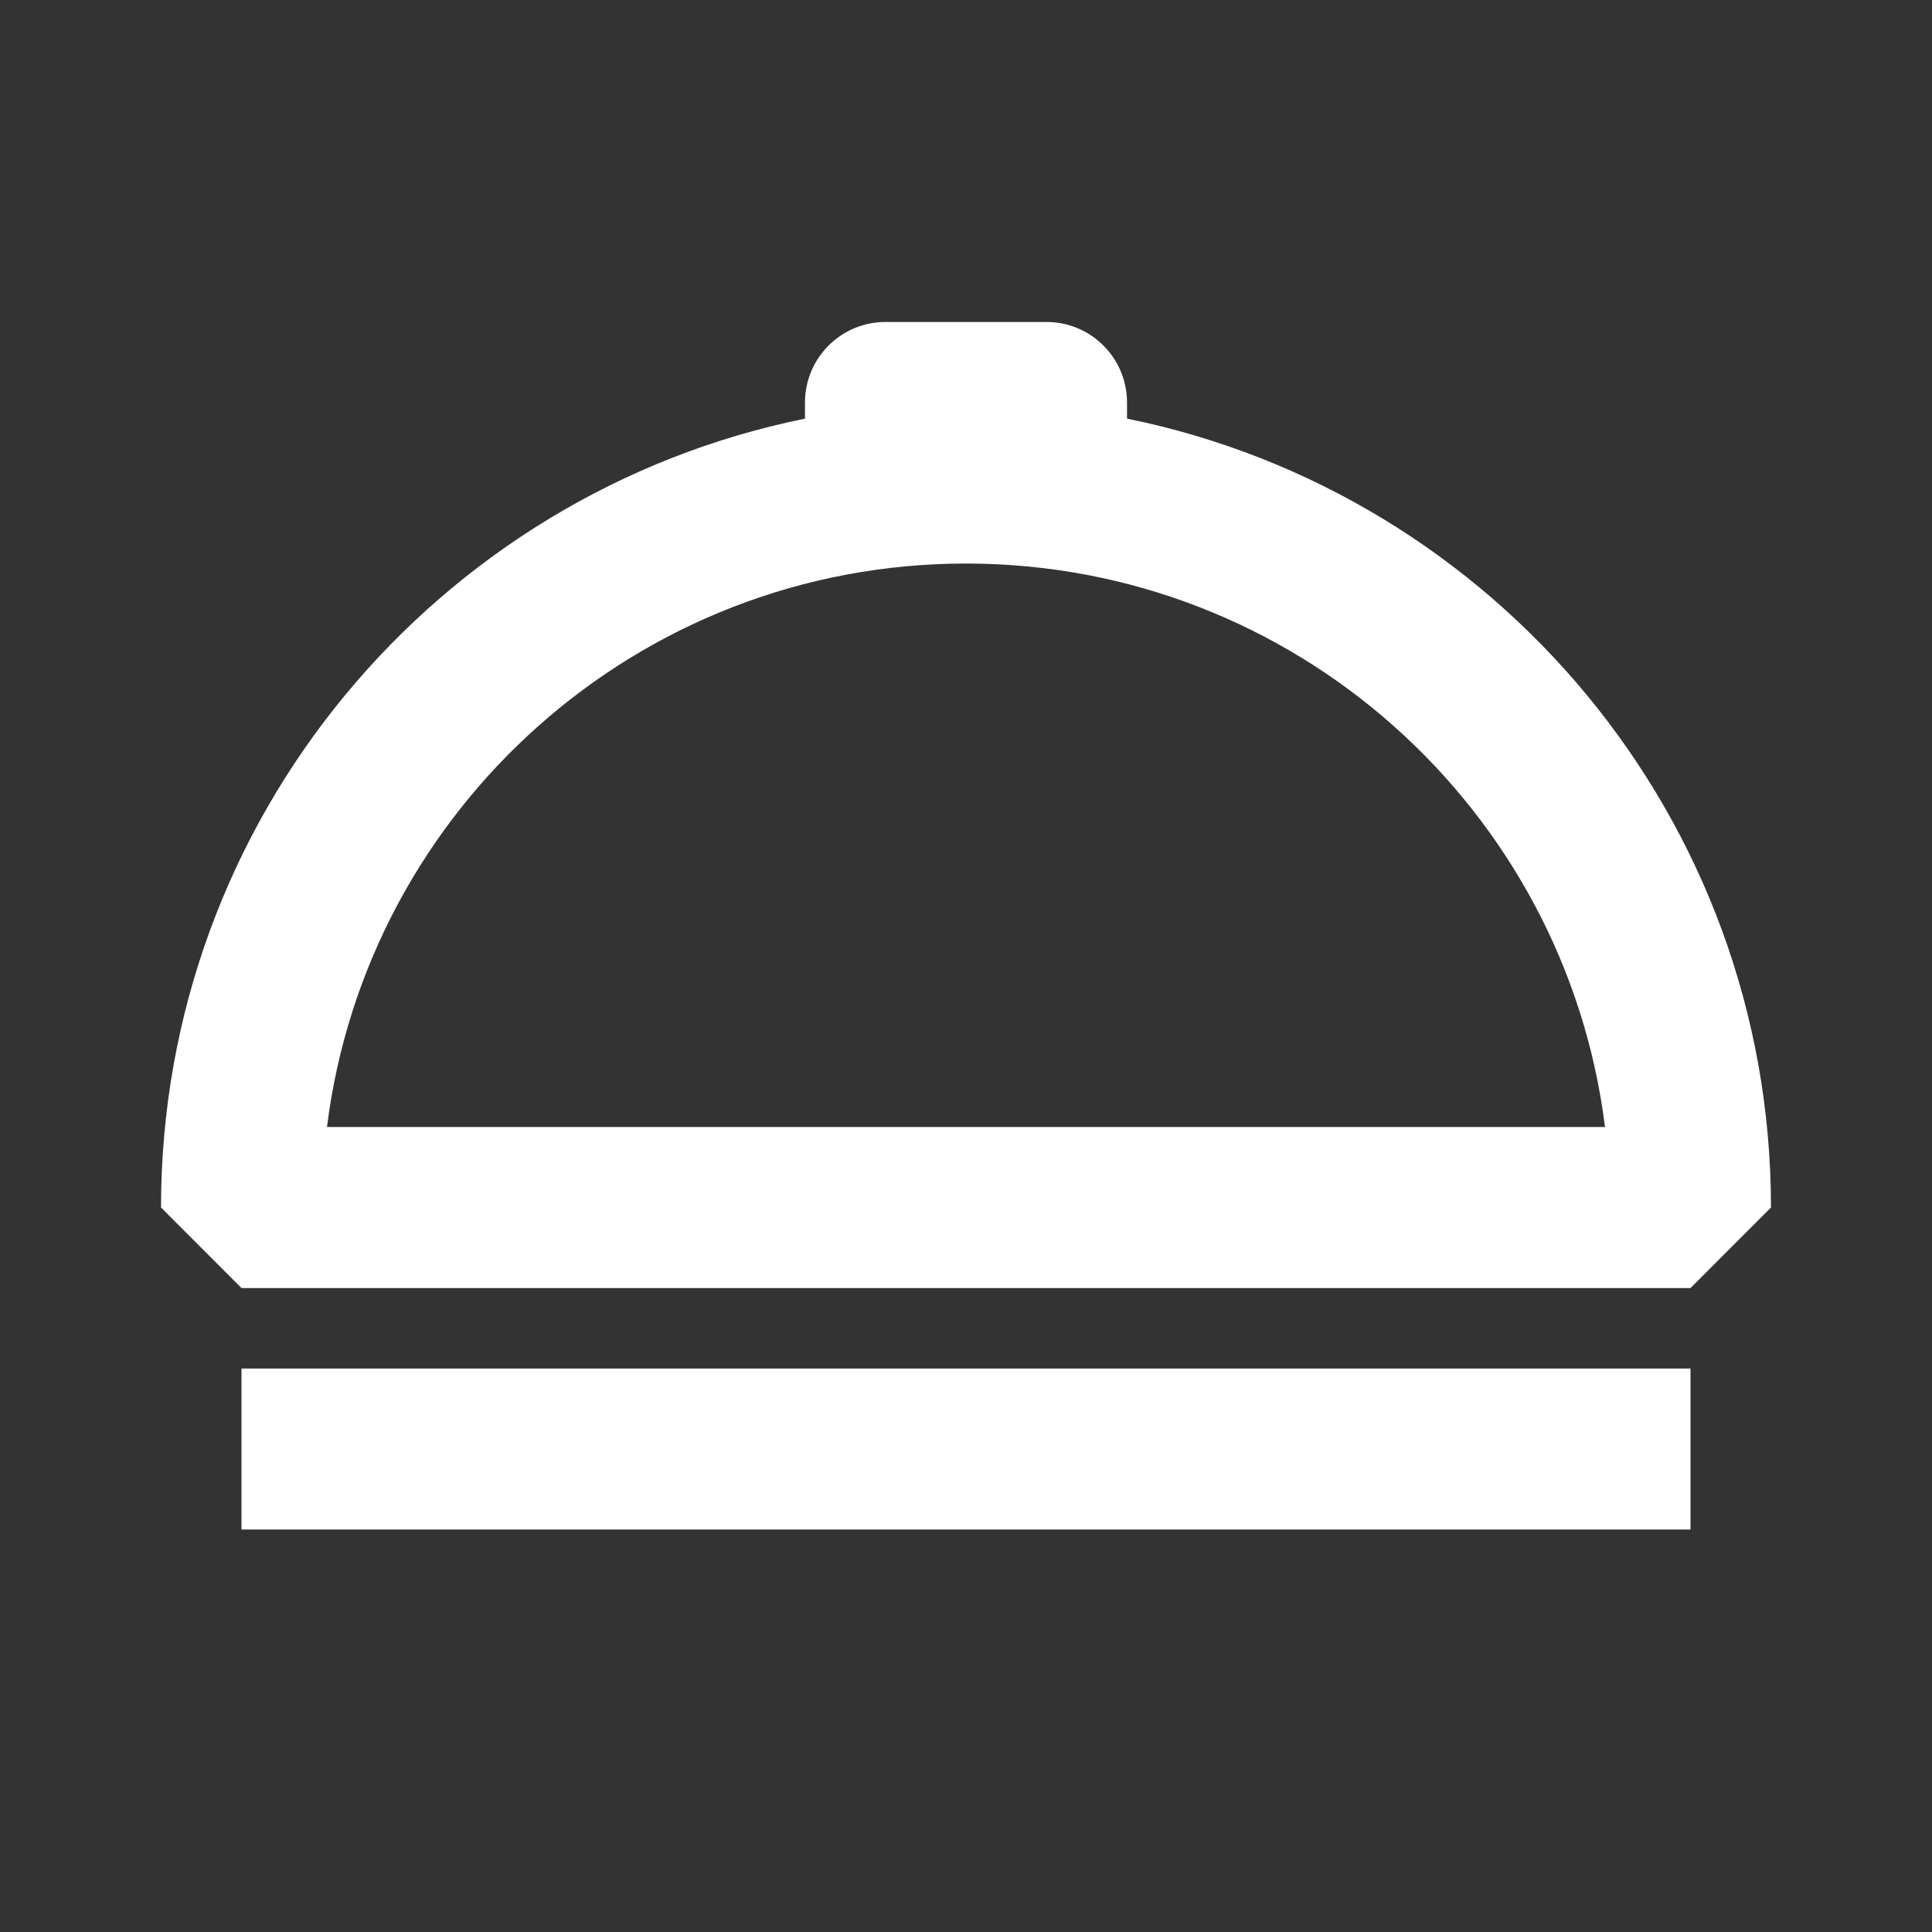
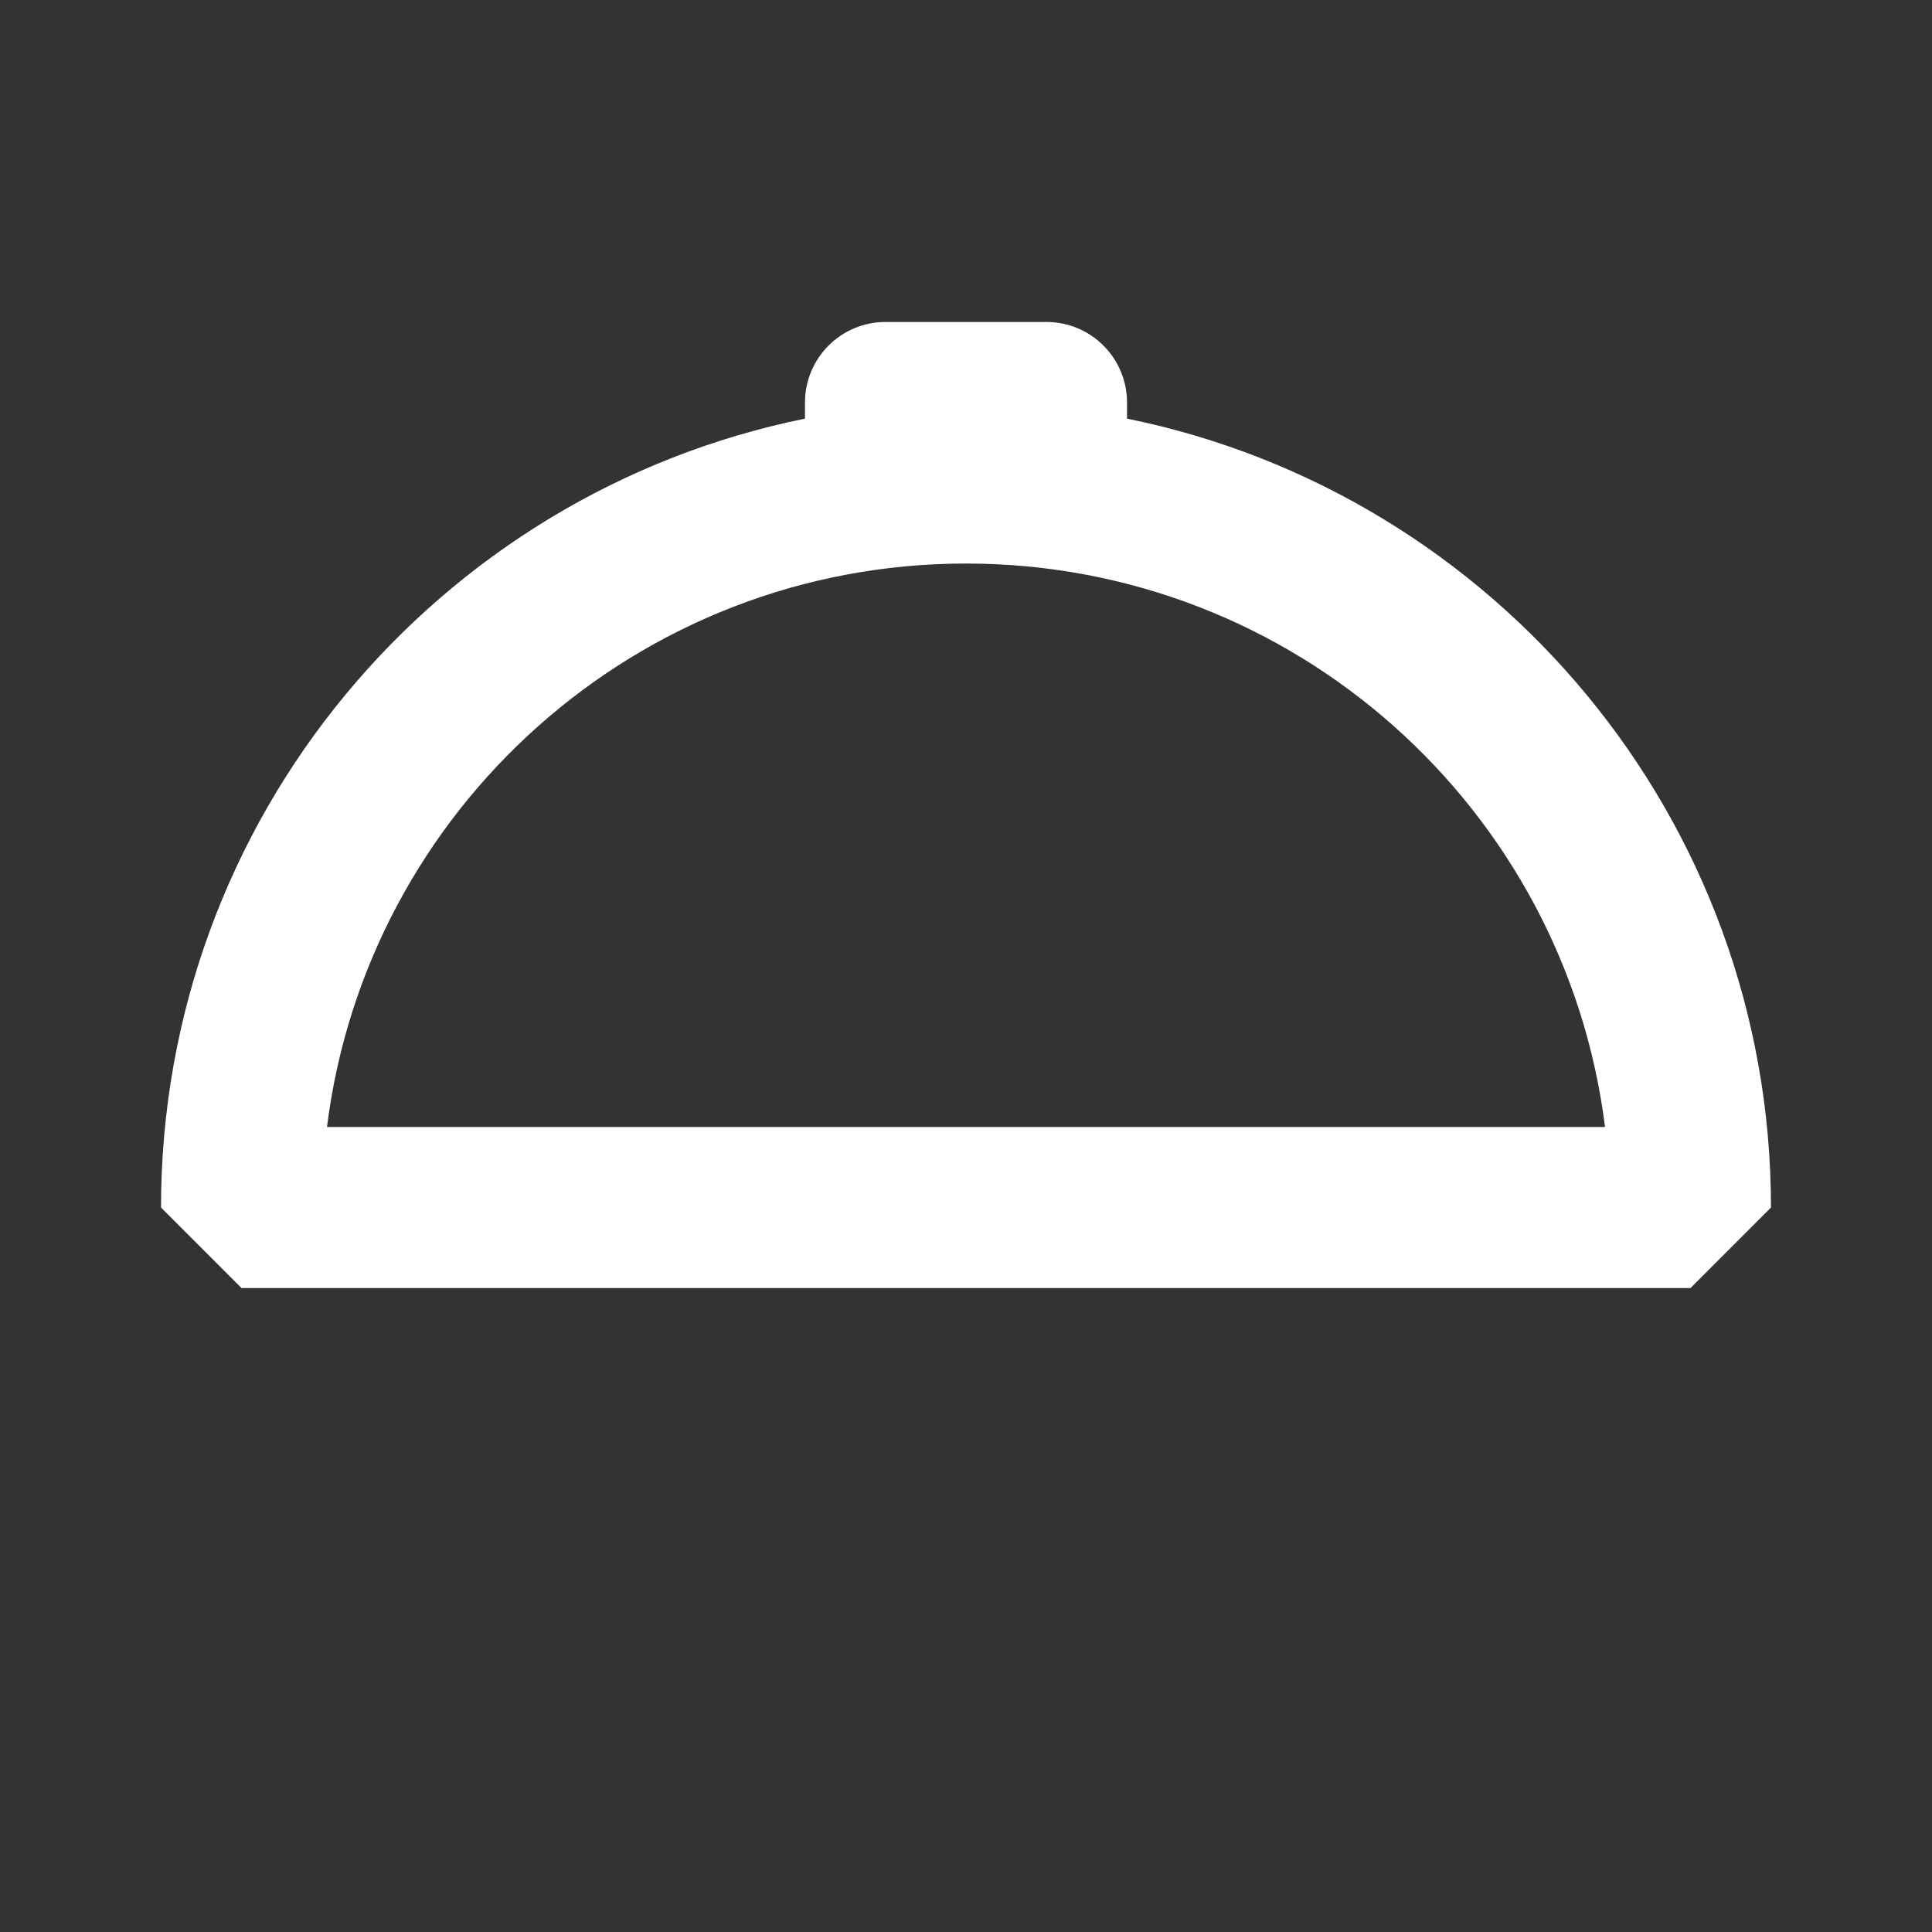
<svg xmlns="http://www.w3.org/2000/svg" width="32" height="32" viewBox="0 0 32 32" fill="none">
  <rect x="0" y="0" width="32" height="32" fill="#333333" stroke="none" />
-   <path fill-rule="evenodd" clip-rule="evenodd" d="M14.667 5.333C13.93 5.333 13.333 5.93 13.333 6.667V6.934C7.247 8.169 2.667 13.55 2.667 20L4 21.334H28L29.333 20C29.333 13.55 24.753 8.169 18.667 6.934V6.667C18.667 5.93 18.07 5.333 17.333 5.333H14.667ZM16 9.334C10.561 9.334 6.072 13.405 5.416 18.667H26.584C25.928 13.405 21.44 9.334 16 9.334ZM28 22.667V25.334H4V22.667H28Z" fill="white" />
+   <path fill-rule="evenodd" clip-rule="evenodd" d="M14.667 5.333C13.93 5.333 13.333 5.93 13.333 6.667V6.934C7.247 8.169 2.667 13.55 2.667 20L4 21.334H28L29.333 20C29.333 13.55 24.753 8.169 18.667 6.934V6.667C18.667 5.93 18.07 5.333 17.333 5.333H14.667ZM16 9.334C10.561 9.334 6.072 13.405 5.416 18.667H26.584C25.928 13.405 21.44 9.334 16 9.334ZM28 22.667H4V22.667H28Z" fill="white" />
</svg>